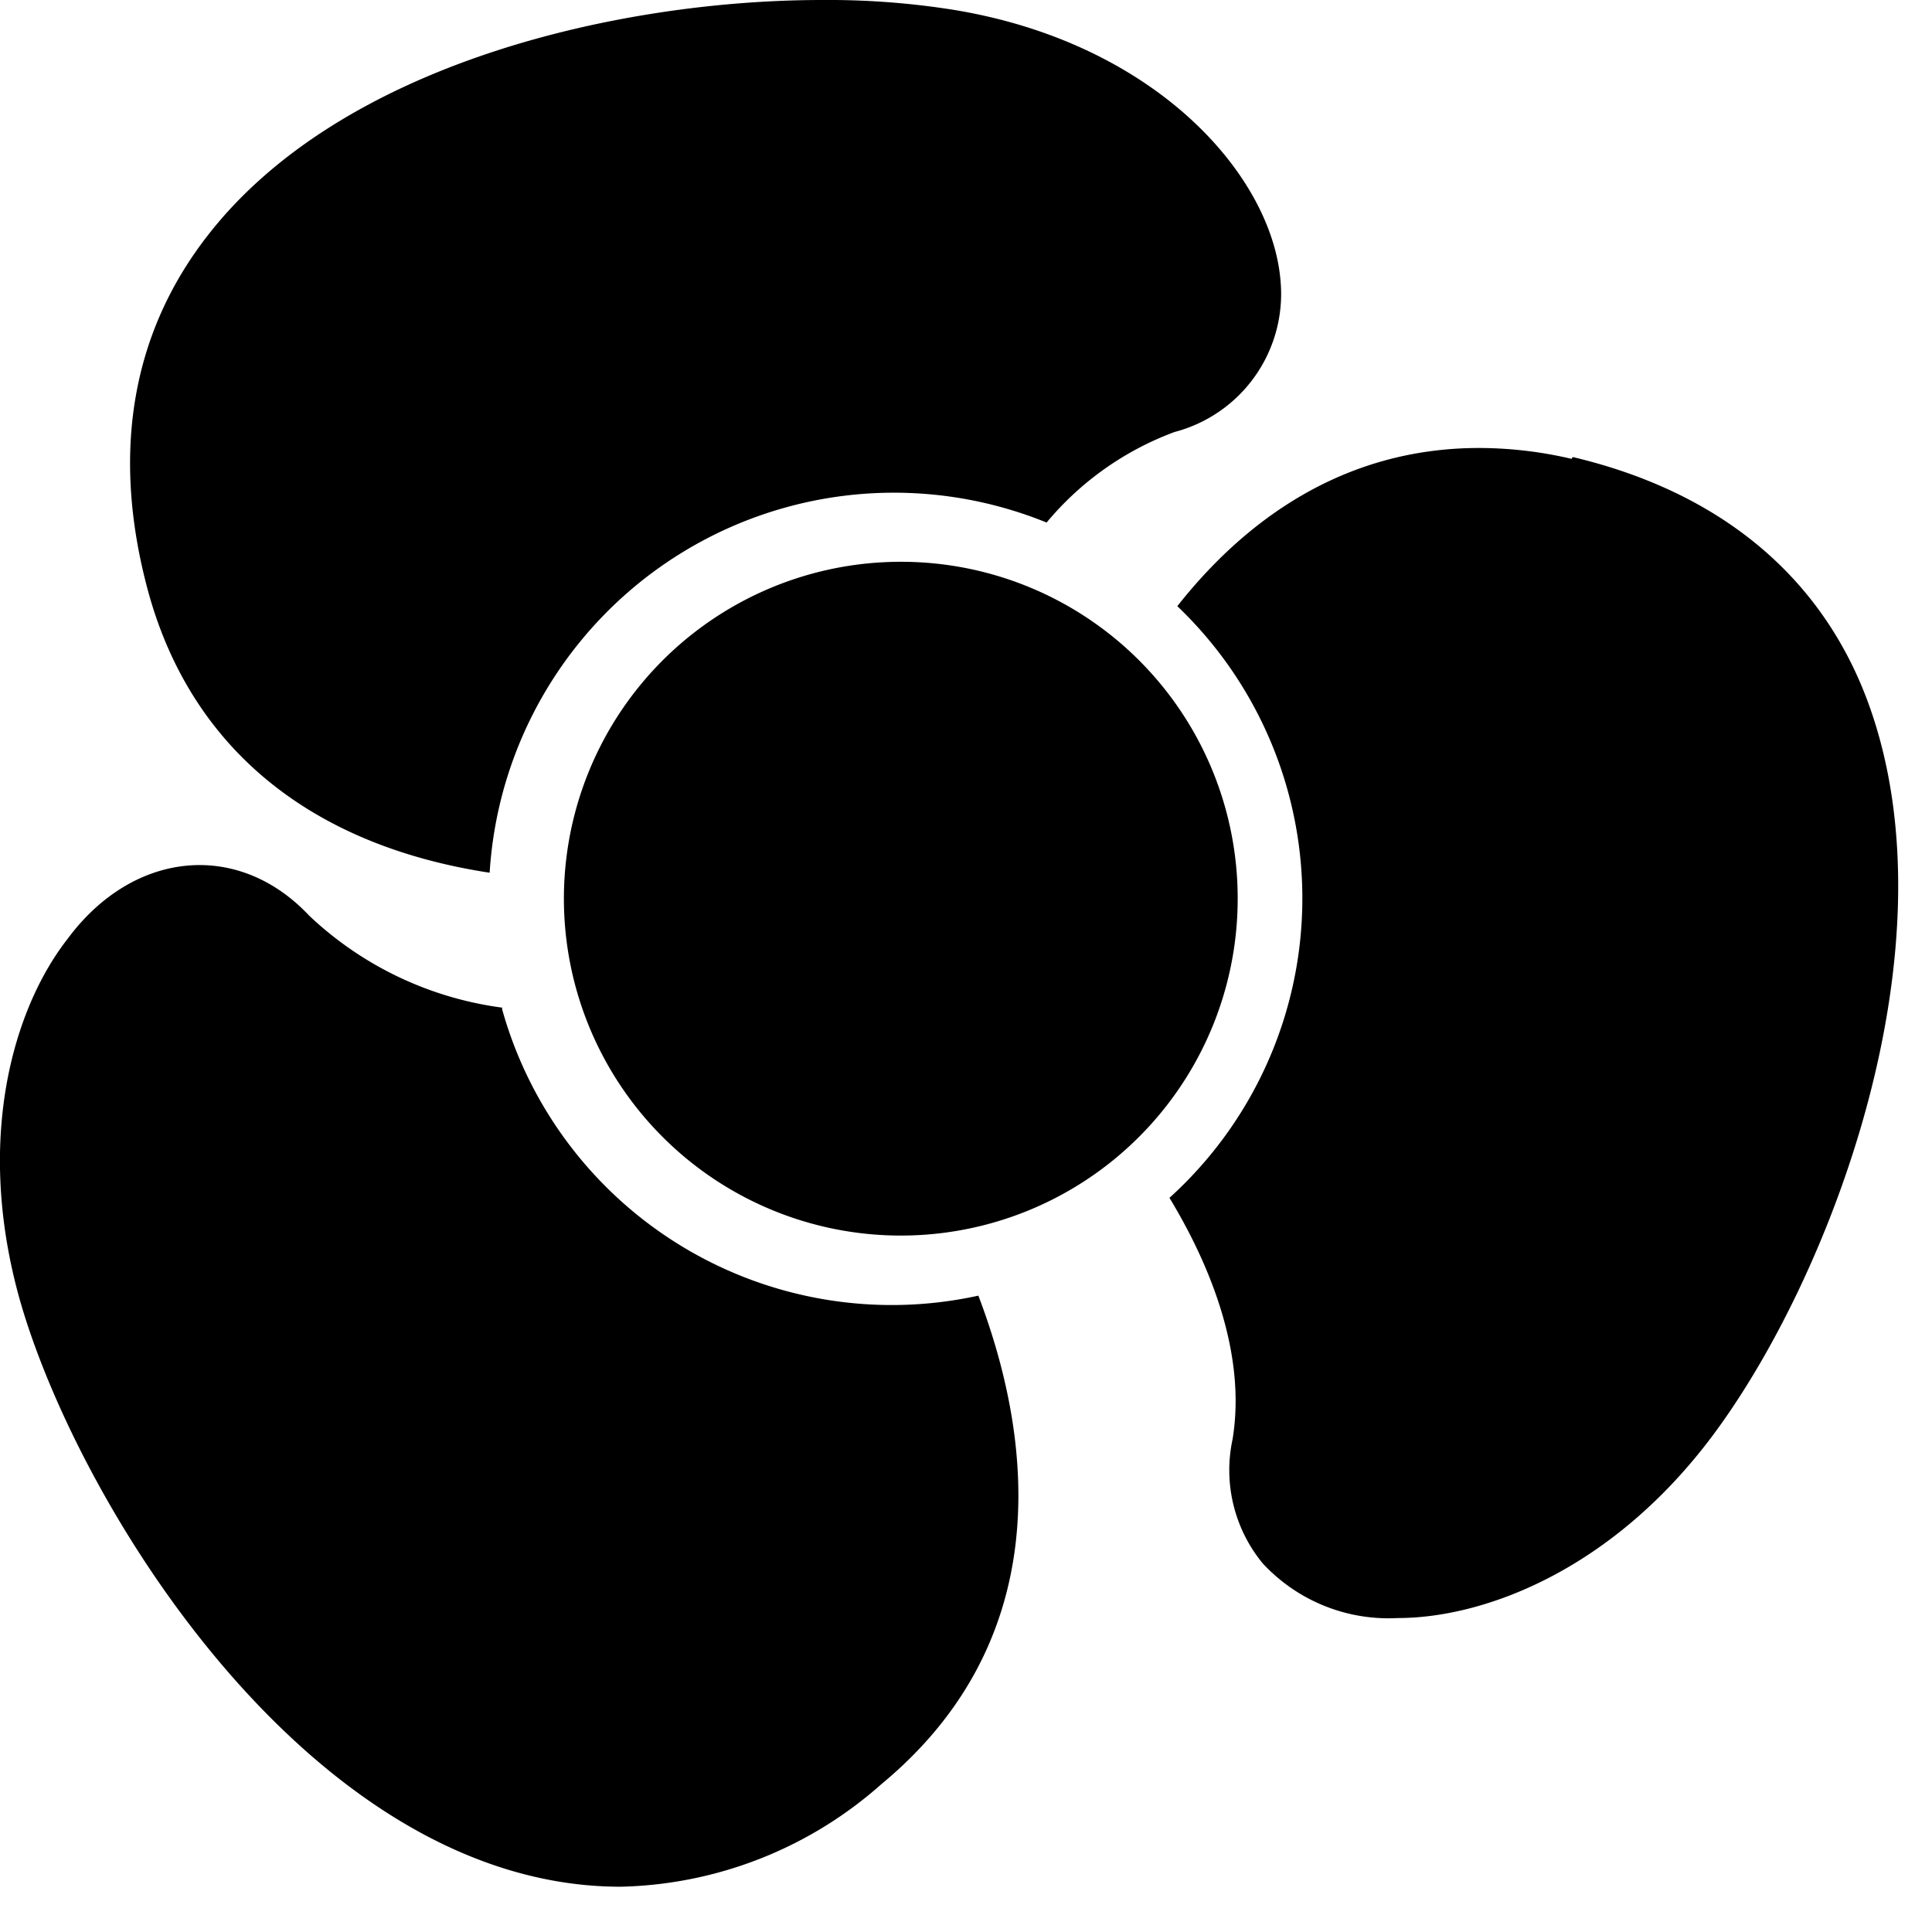
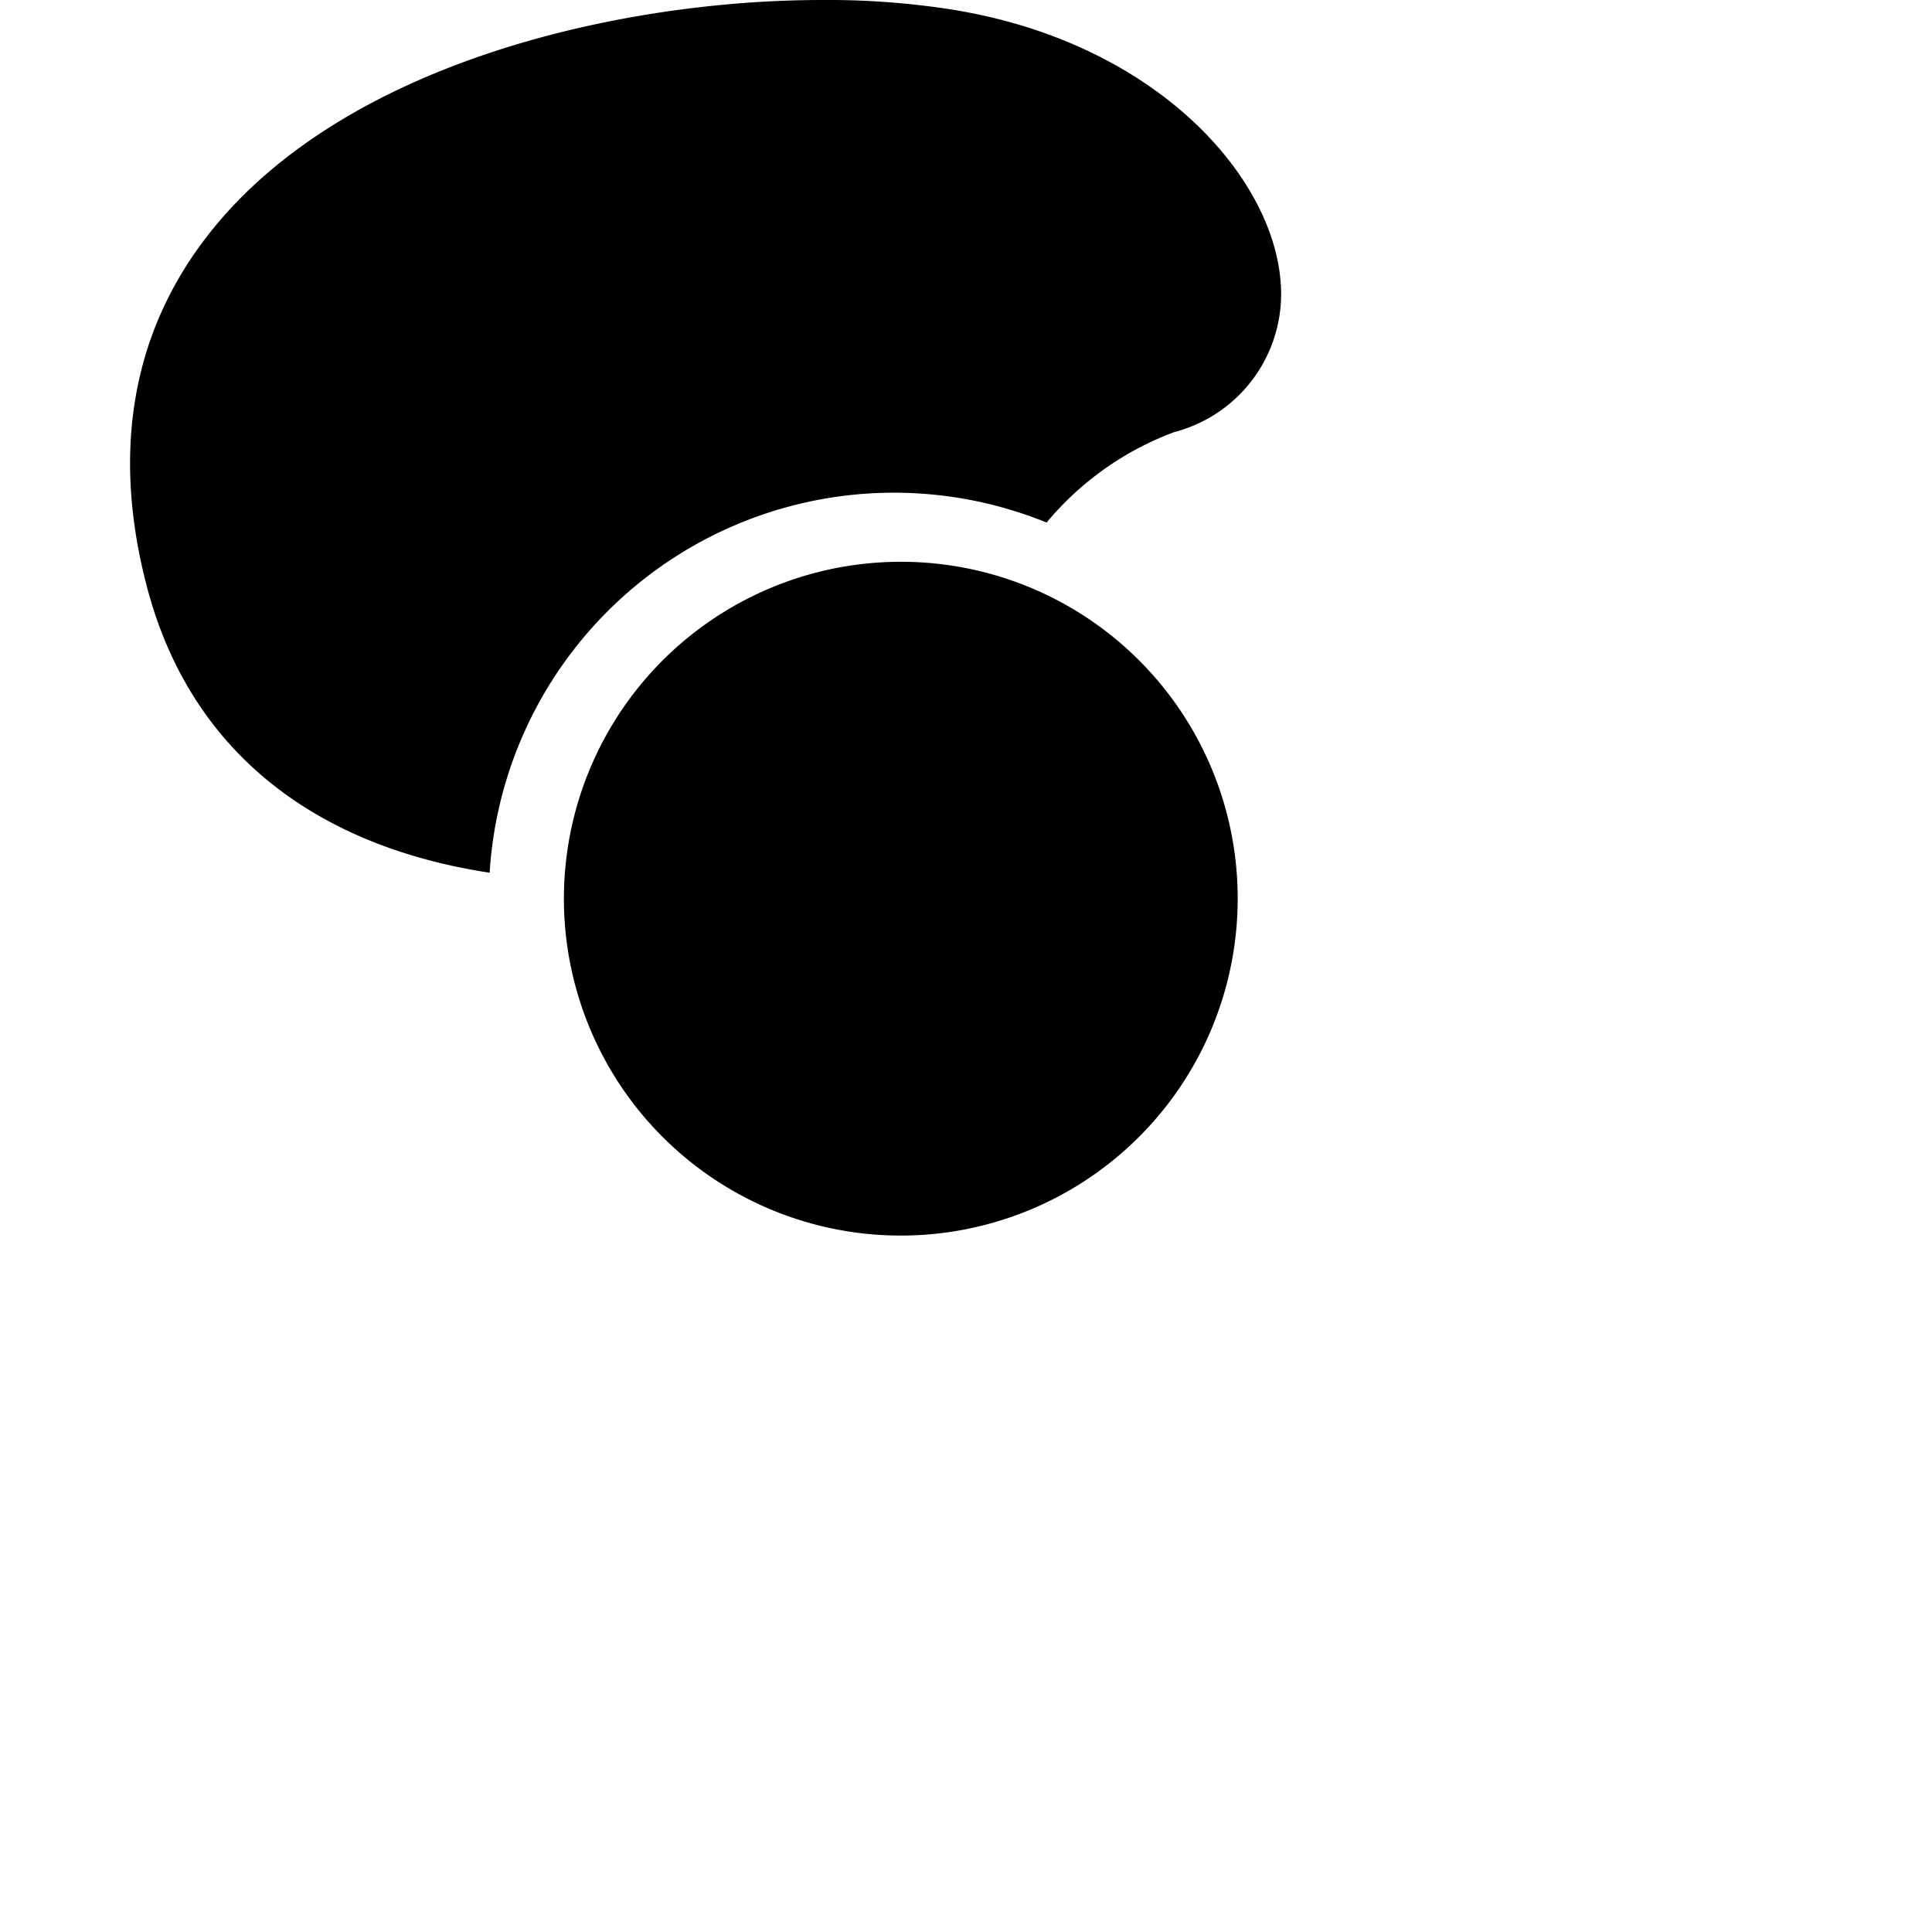
<svg xmlns="http://www.w3.org/2000/svg" data-name="Layer 1" viewBox="0 0 64 64">
  <title>Thermal management 01</title>
  <g class="nc-icon-wrapper">
    <defs>
      <clipPath id="clip-path">
-         <path class="cls-1" d="M0 0h63.77v64H0z" style="" fill="none" />
-       </clipPath>
+         </clipPath>
    </defs>
    <g class="cls-2" clip-path="url(#clip-path)">
      <path class="cls-3" d="M16.64 33.38a11.49 11.49 0 0 1-6.4-3.05c-2.36-2.51-5.84-2.15-8 .77C.47 33.36-.84 37.67.64 43c1.91 6.81 9.7 19.5 19.92 19.5a13.44 13.44 0 0 0 8.64-3.4c5.57-4.61 5.18-11 3.21-16.18a13.4 13.4 0 0 1-15.78-9.5zm0 0" style="" fill="#000000" />
      <path class="cls-3" d="M52.06 15.2a13.5 13.5 0 0 0-3.06-.36c-4.51 0-7.77 2.41-10 5.24a13.38 13.38 0 0 1-.26 19.6c1.26 2.08 2.57 5.08 2.09 8a4.86 4.86 0 0 0 1 4.11 5.68 5.68 0 0 0 4.47 1.81c2.85 0 7.07-1.57 10.4-6 3.93-5.23 8.14-16.23 5.19-24.31-1.54-4.21-4.93-7-9.79-8.15zm0 0" style="" fill="#000000" />
    </g>
    <path class="cls-3" d="M41 29.76a11.16 11.16 0 1 1-11.14-11.15A11.15 11.15 0 0 1 41 29.76zm0 0" style="" fill="#000000" />
    <path class="cls-3" d="M27.23 0C20.62 0 11.31 2.05 6.85 7.84 4.36 11.06 3.7 15 4.87 19.45c1.39 5.29 5.38 8.55 11.35 9.46a13.42 13.42 0 0 1 18.45-11.6 10.06 10.06 0 0 1 4.24-3 4.73 4.73 0 0 0 3.51-5c-.29-3.56-4.22-7.94-10.93-9A26.48 26.48 0 0 0 27.23 0zm0 0" style="" fill="#000000" />
  </g>
</svg>